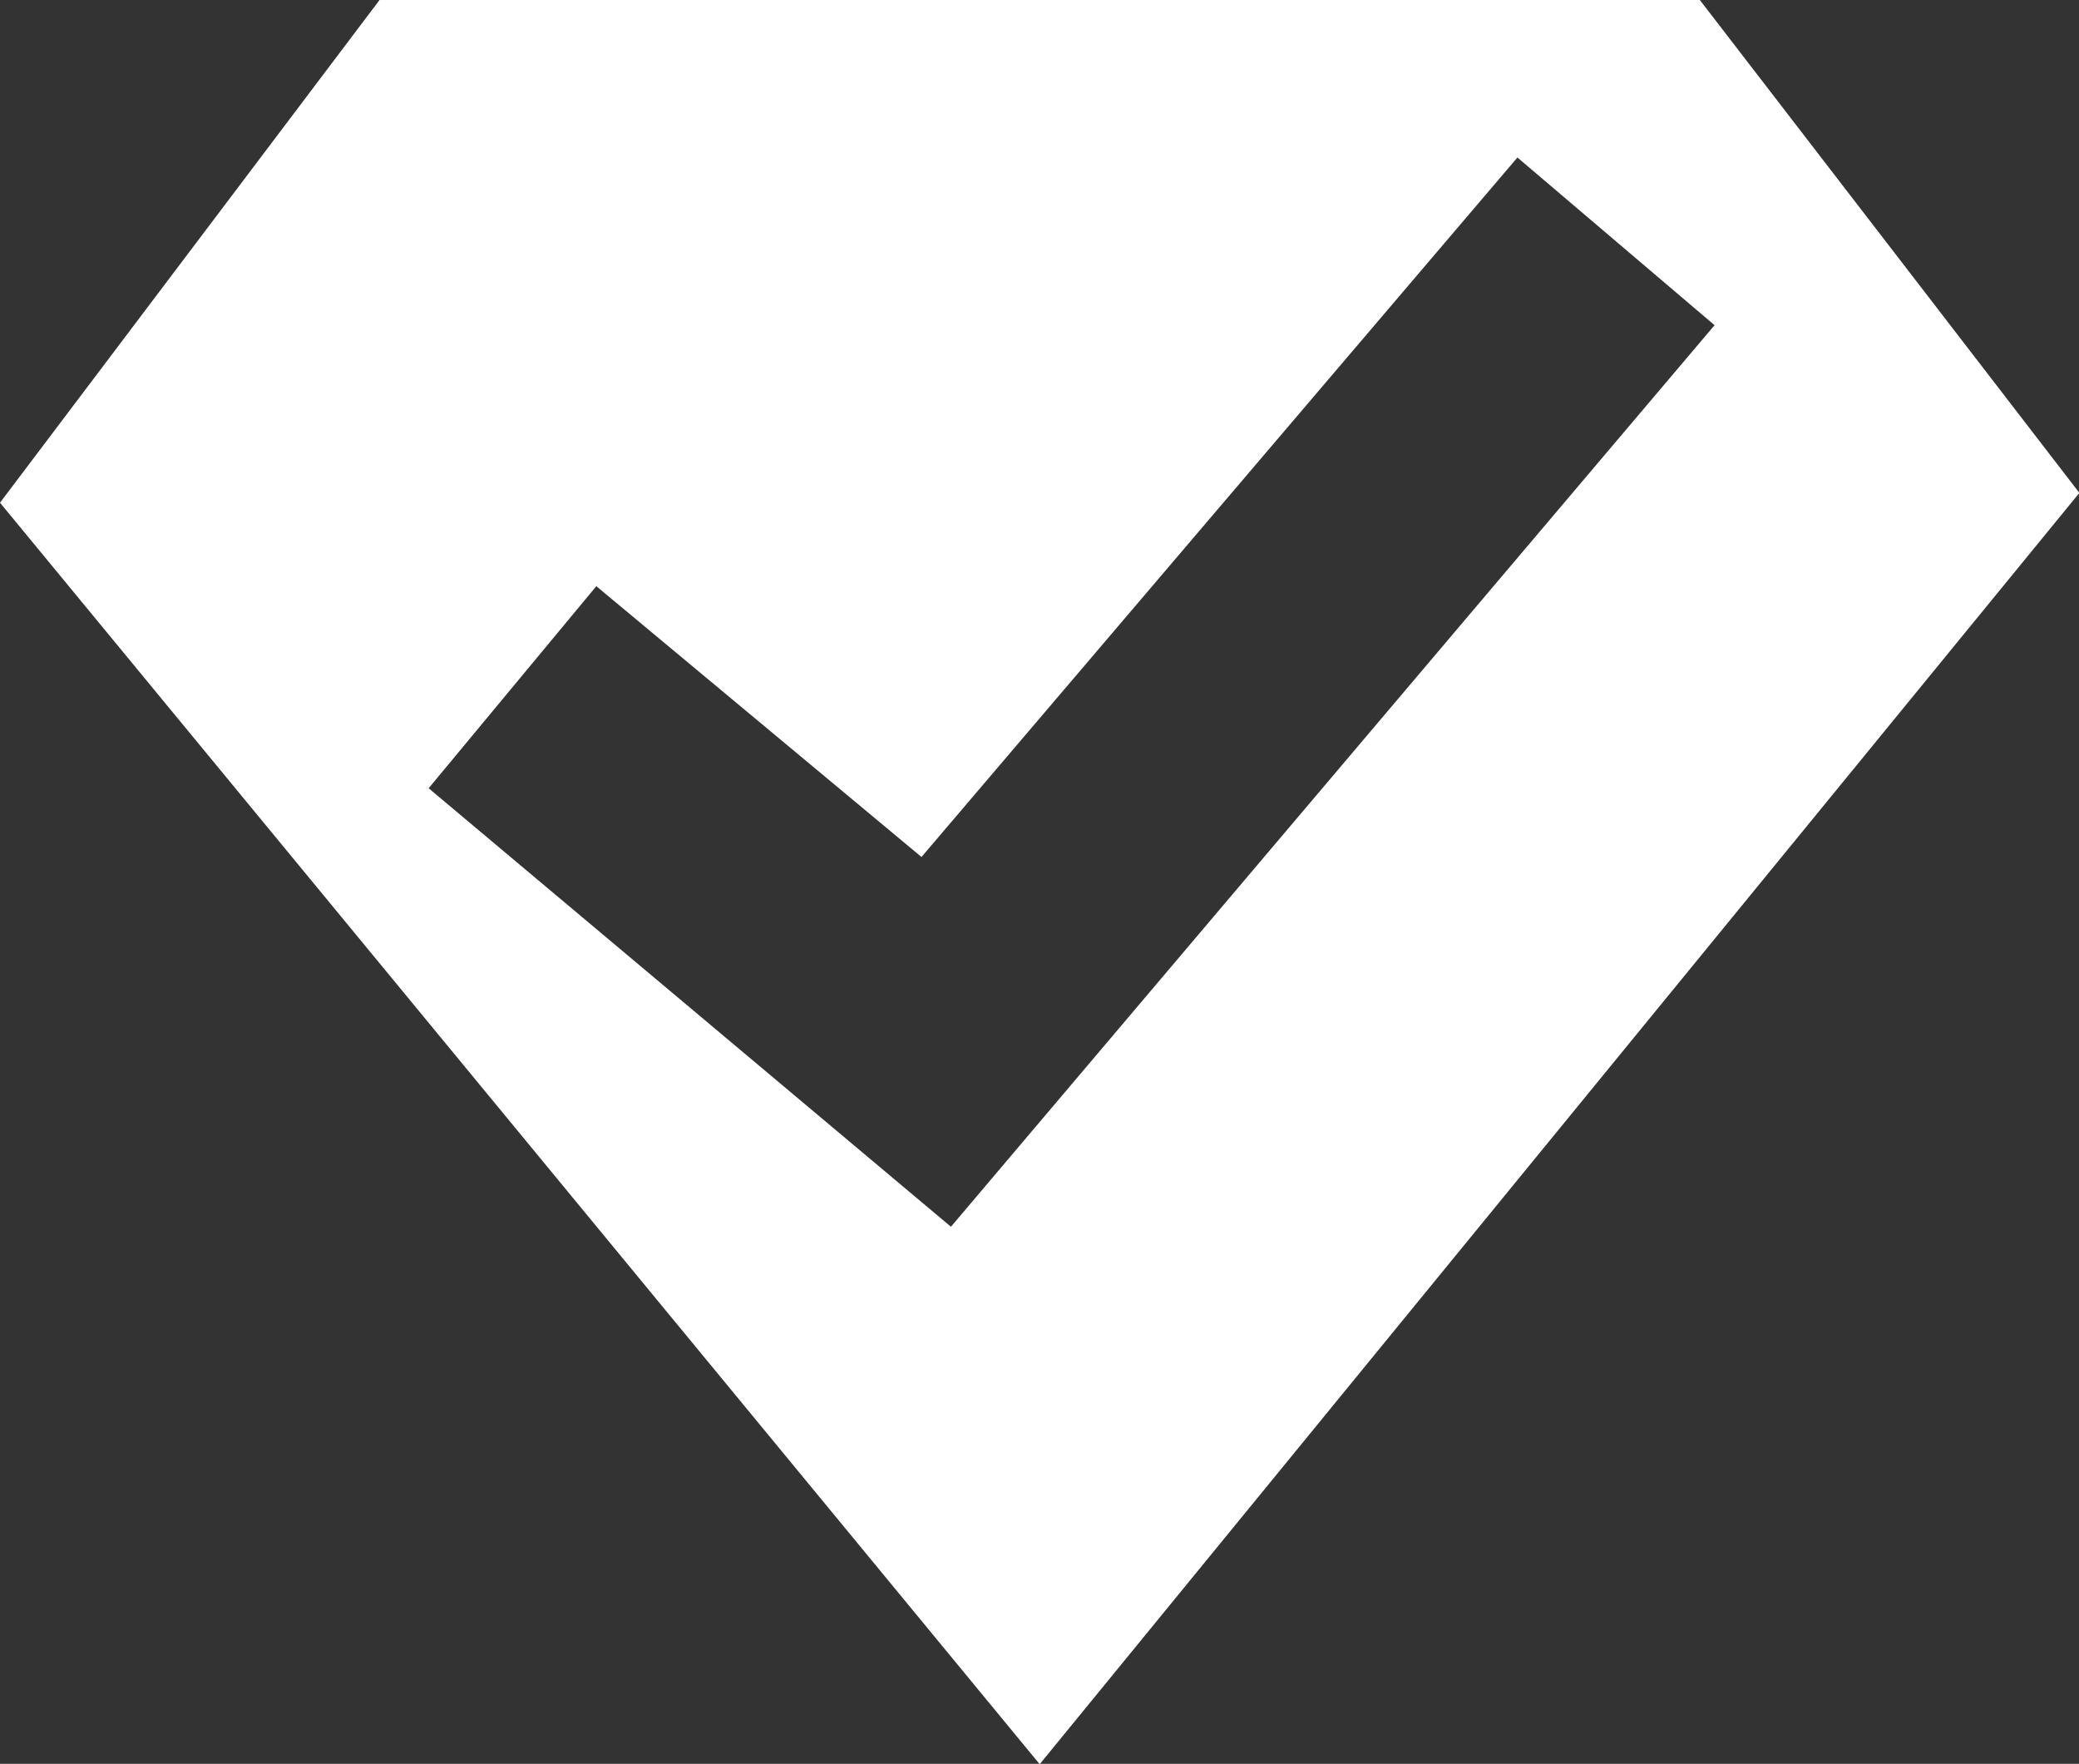
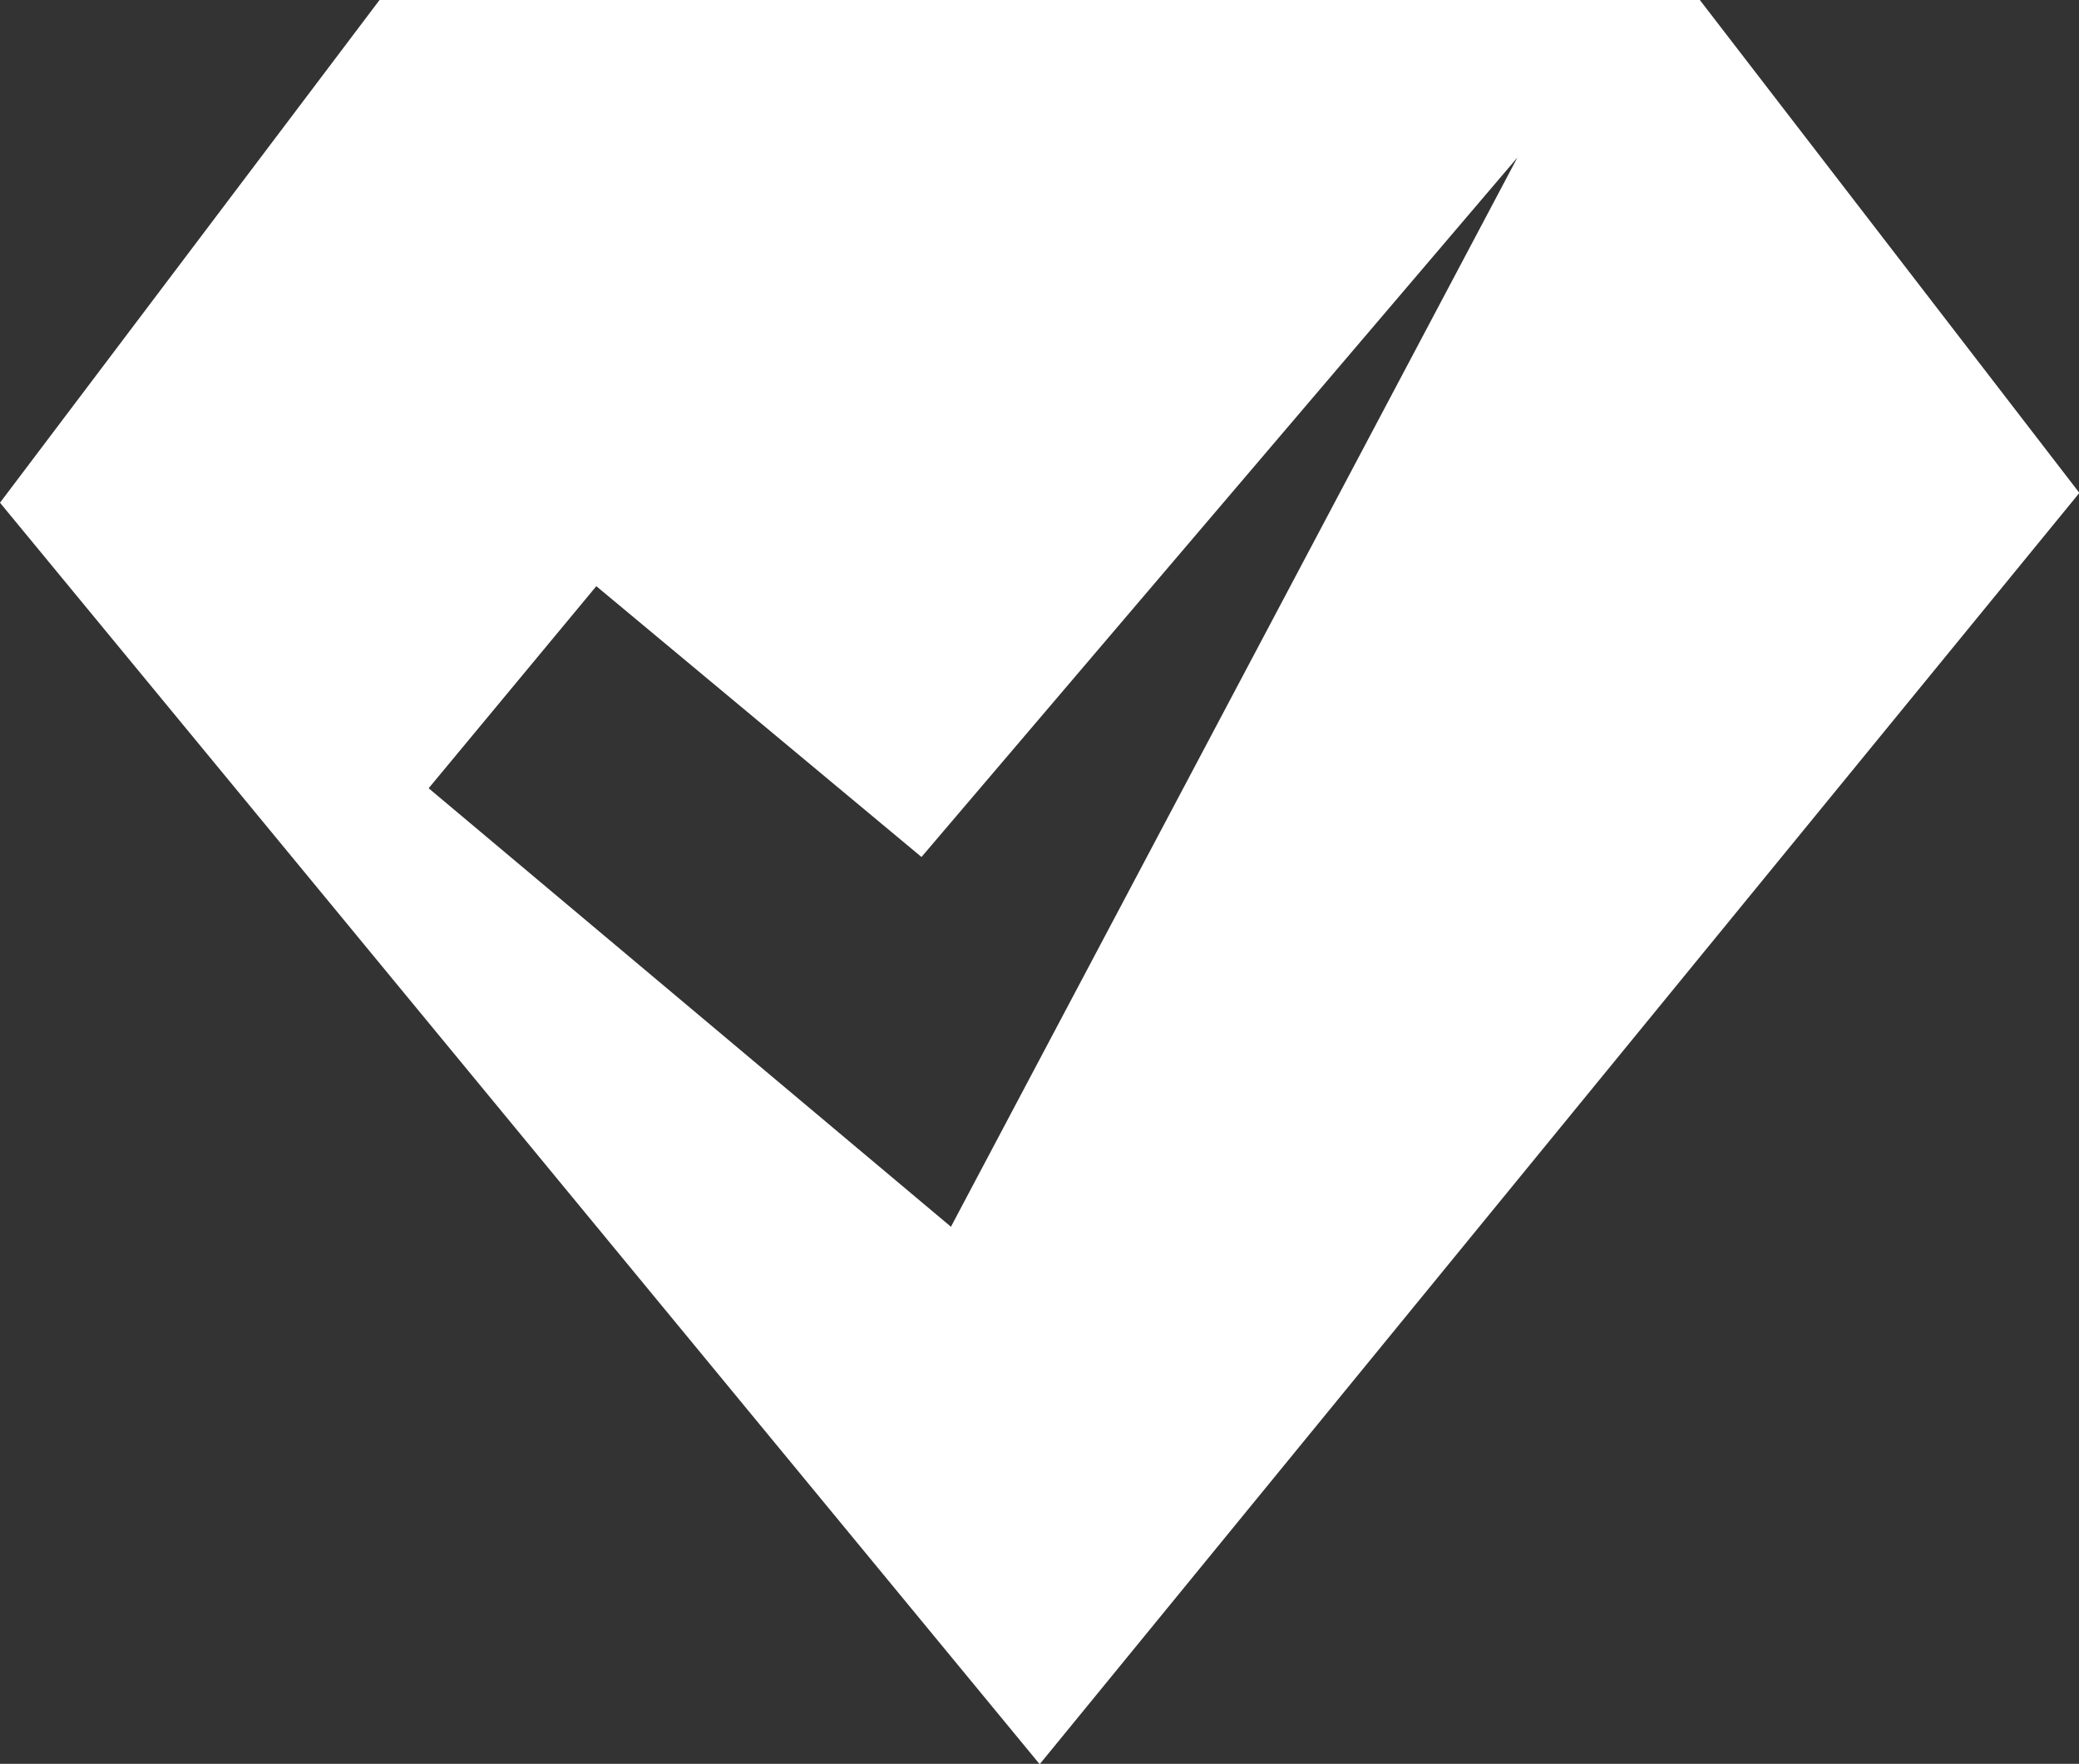
<svg xmlns="http://www.w3.org/2000/svg" version="1.1" id="Layer_1" x="0px" y="0px" viewBox="0 0 550.5 467" style="enable-background:new 0 0 550.5 467;" xml:space="preserve">
  <rect x="0" y="0" width="550.5" height="467" fill="#333333" stroke="none" />
  <style type="text/css">
	.st0{fill:#FFFFFF;}
</style>
-   <path class="st0" d="M450.1,0H100.5L0,133.1l275.3,334l275.3-336.6L450.1,0z M251.8,324.8L113.5,208.7l44.4-53.5l86.1,71.7  L401.8,41.7L454,86.1L251.8,324.8z" />
+   <path class="st0" d="M450.1,0H100.5L0,133.1l275.3,334l275.3-336.6L450.1,0z M251.8,324.8L113.5,208.7l44.4-53.5l86.1,71.7  L401.8,41.7L251.8,324.8z" />
</svg>